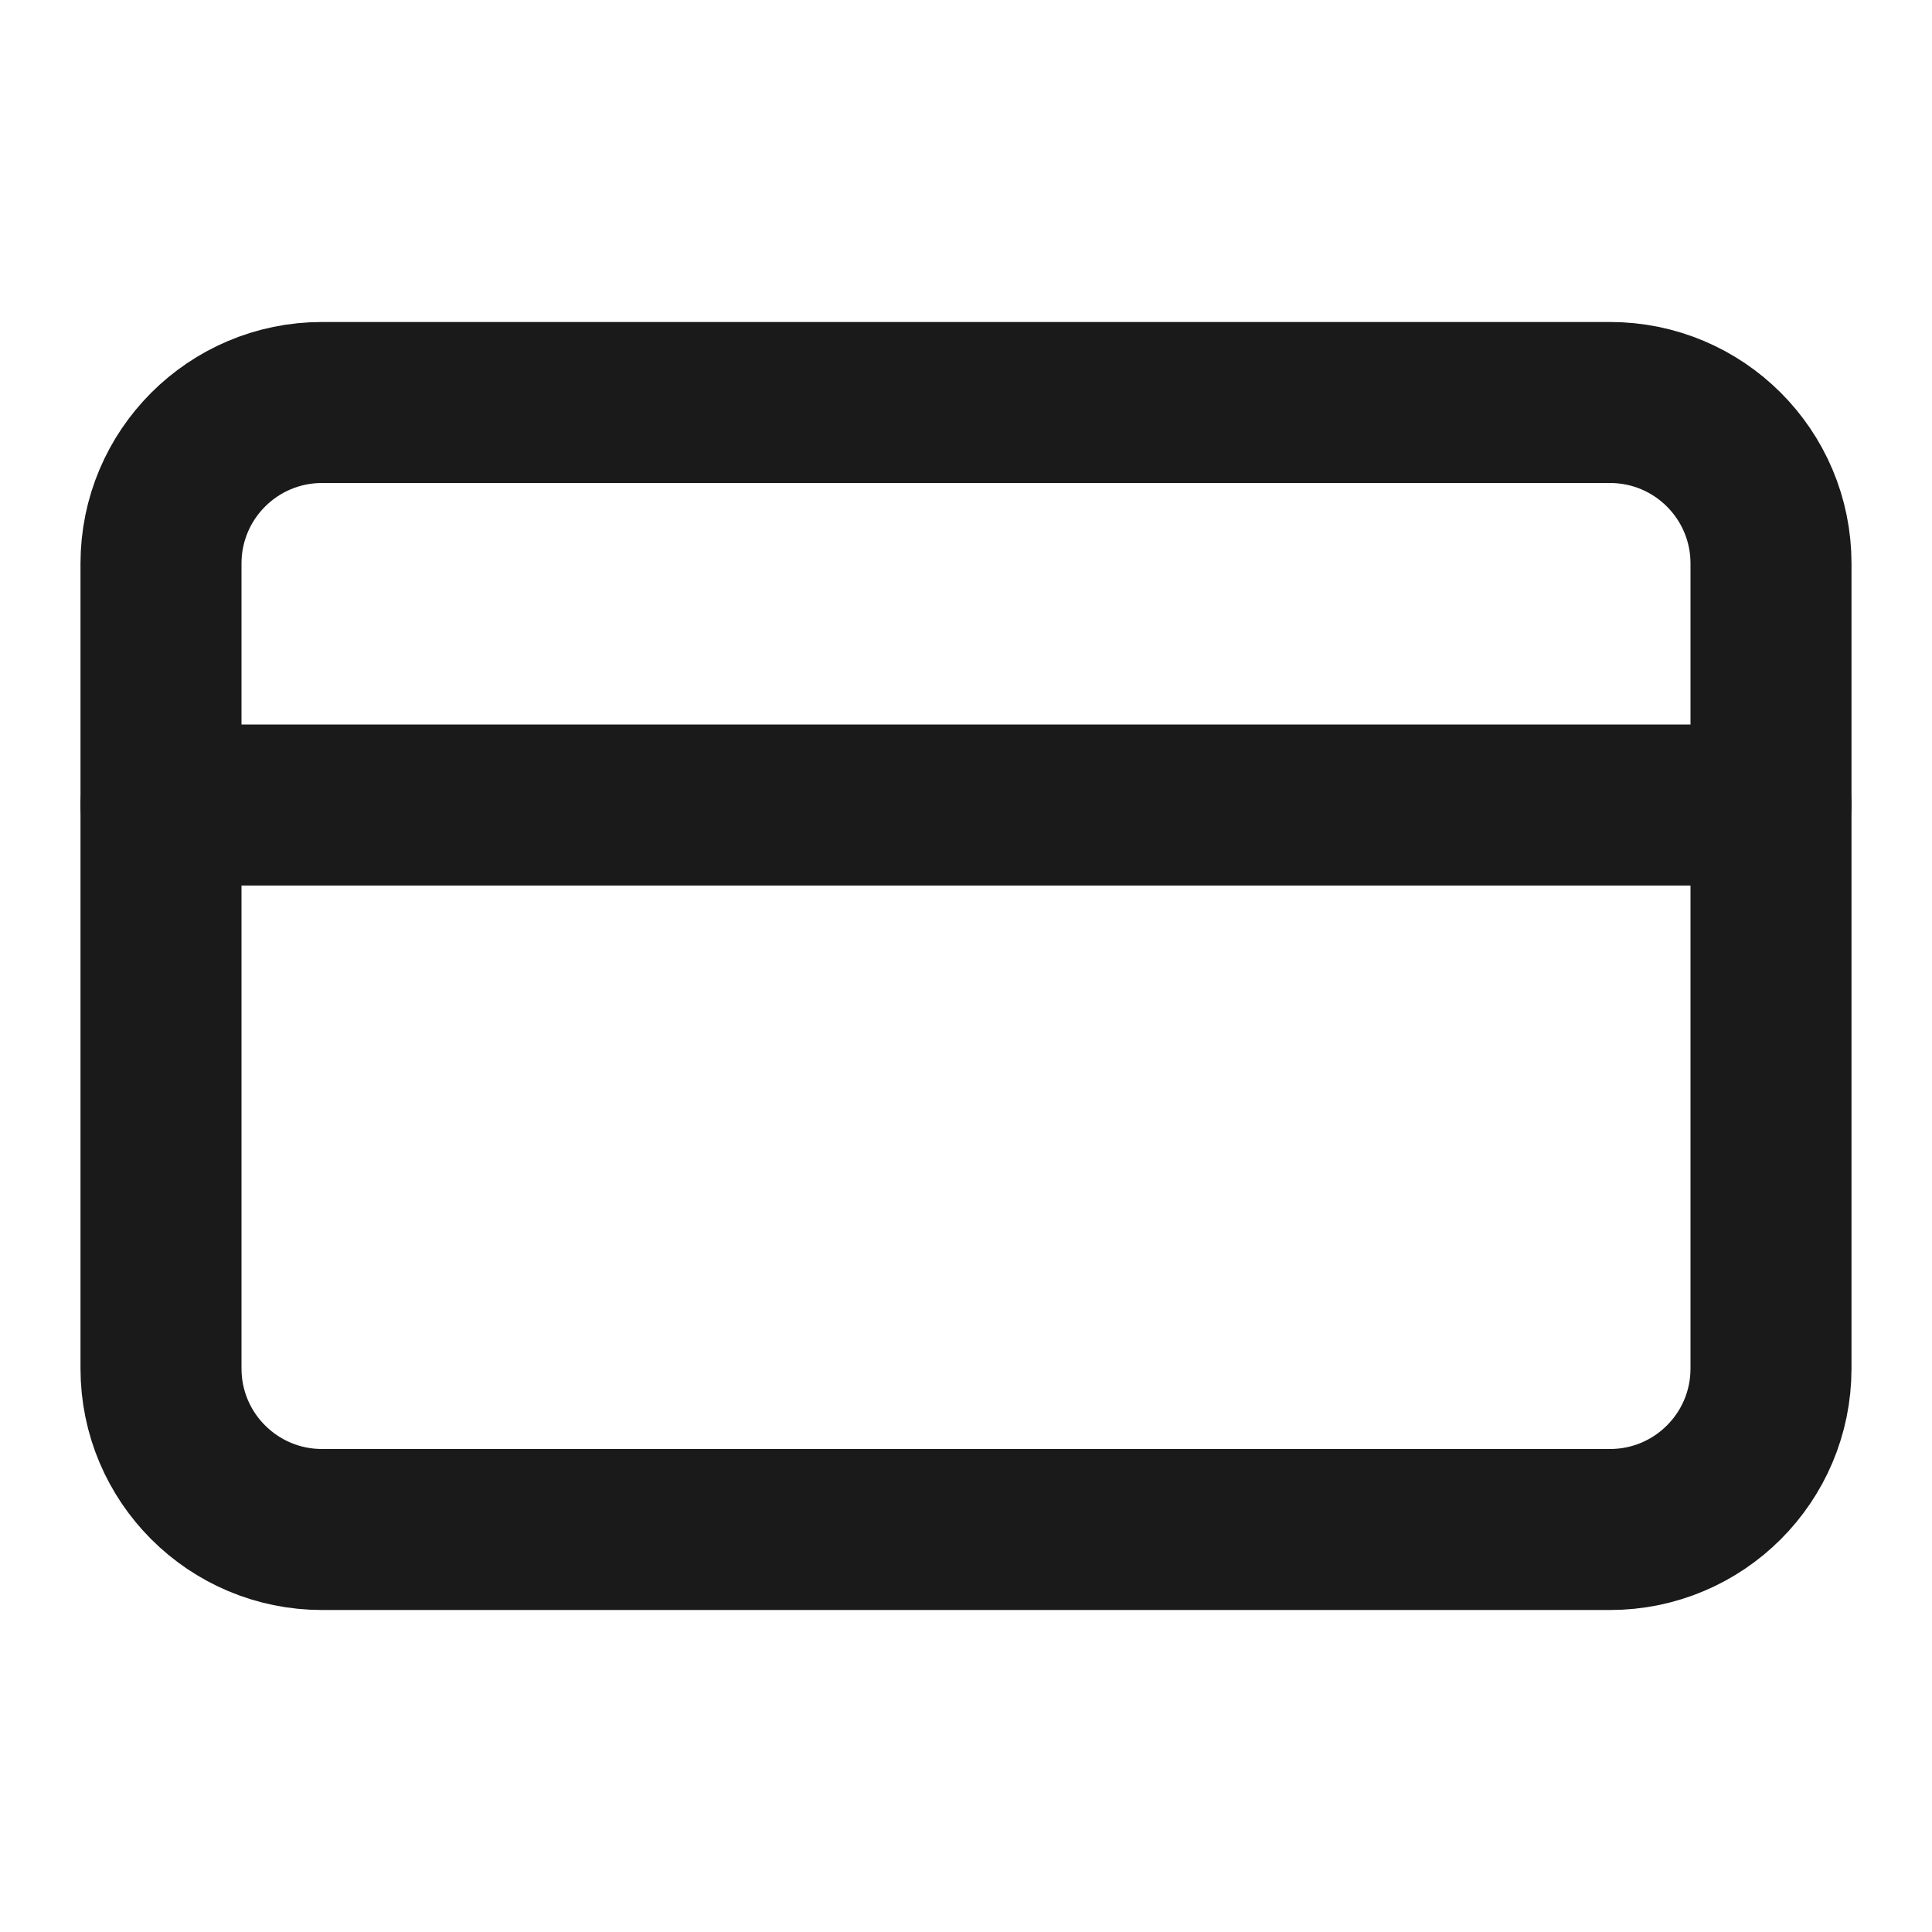
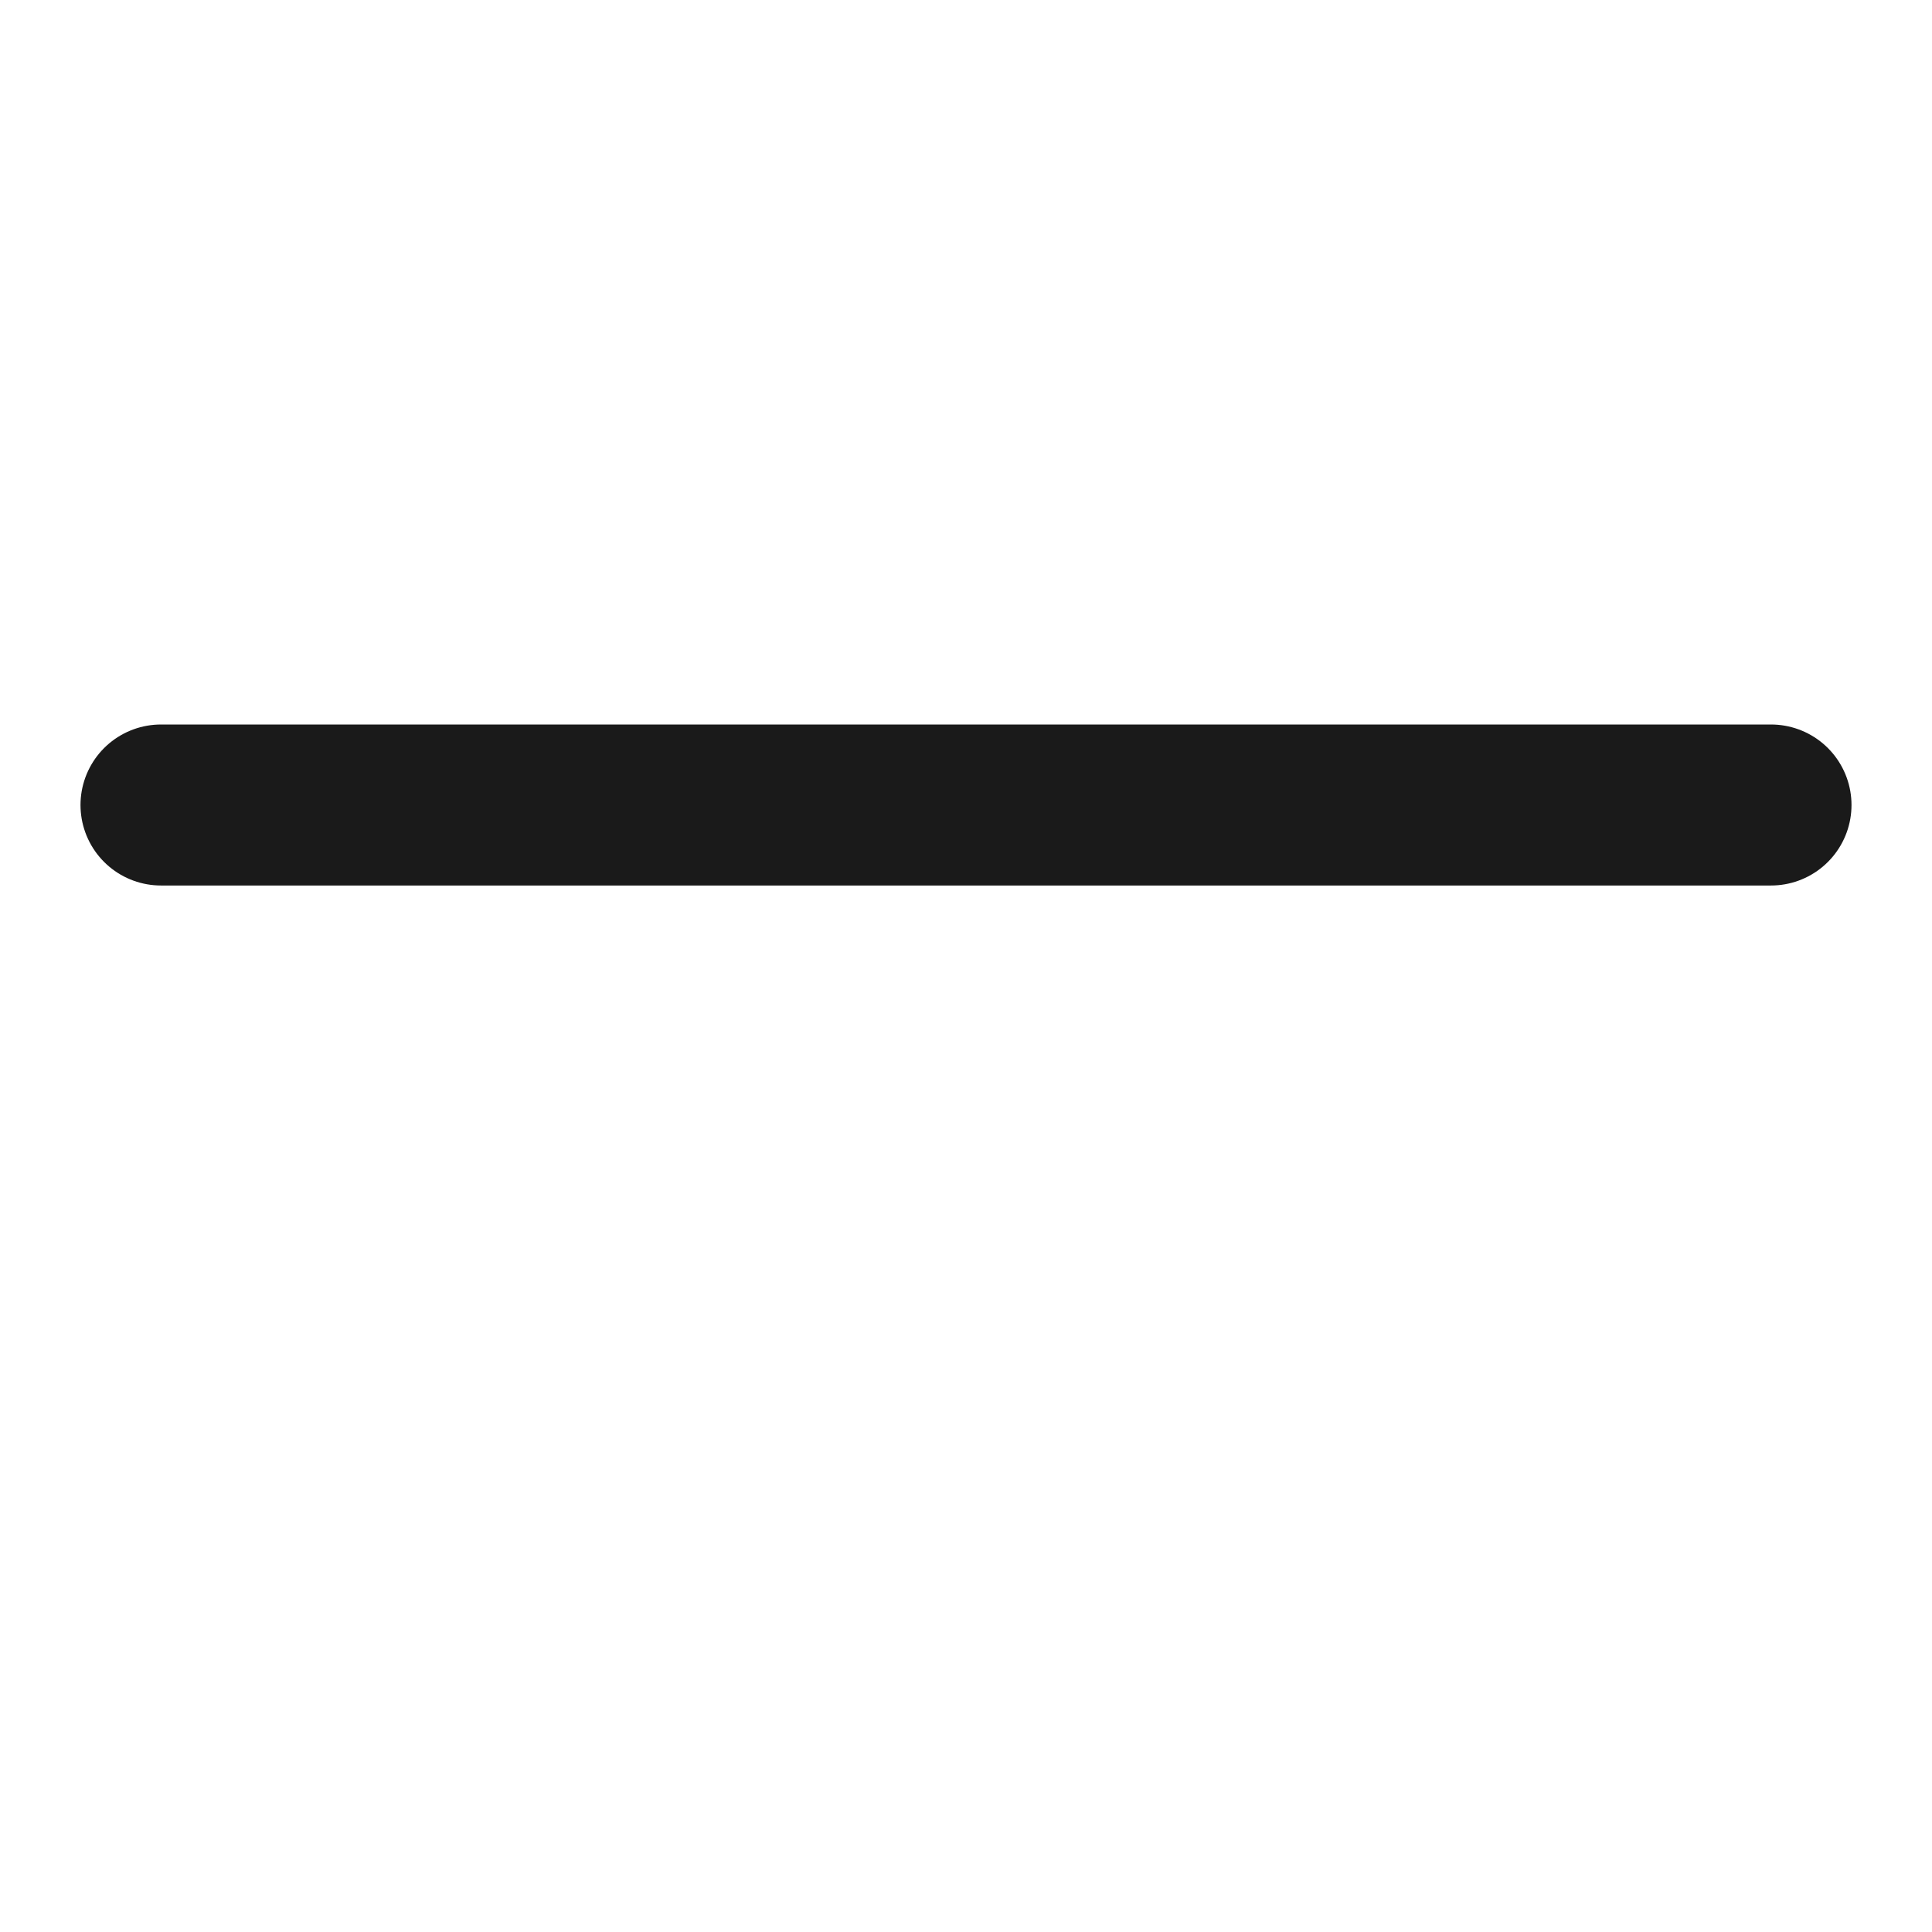
<svg xmlns="http://www.w3.org/2000/svg" width="24" height="24" viewBox="0 0 24 24" fill="none">
-   <path d="M20 5H4C2.896 5 2 5.895 2 7V17C2 18.105 2.896 19 4 19H20C21.105 19 22 18.105 22 17V7C22 5.895 21.105 5 20 5Z" stroke="#1A1A1A" stroke-width="2" stroke-linecap="round" stroke-linejoin="round" />
  <path d="M2 10H22" stroke="#1A1A1A" stroke-width="2" stroke-linecap="round" stroke-linejoin="round" />
</svg>